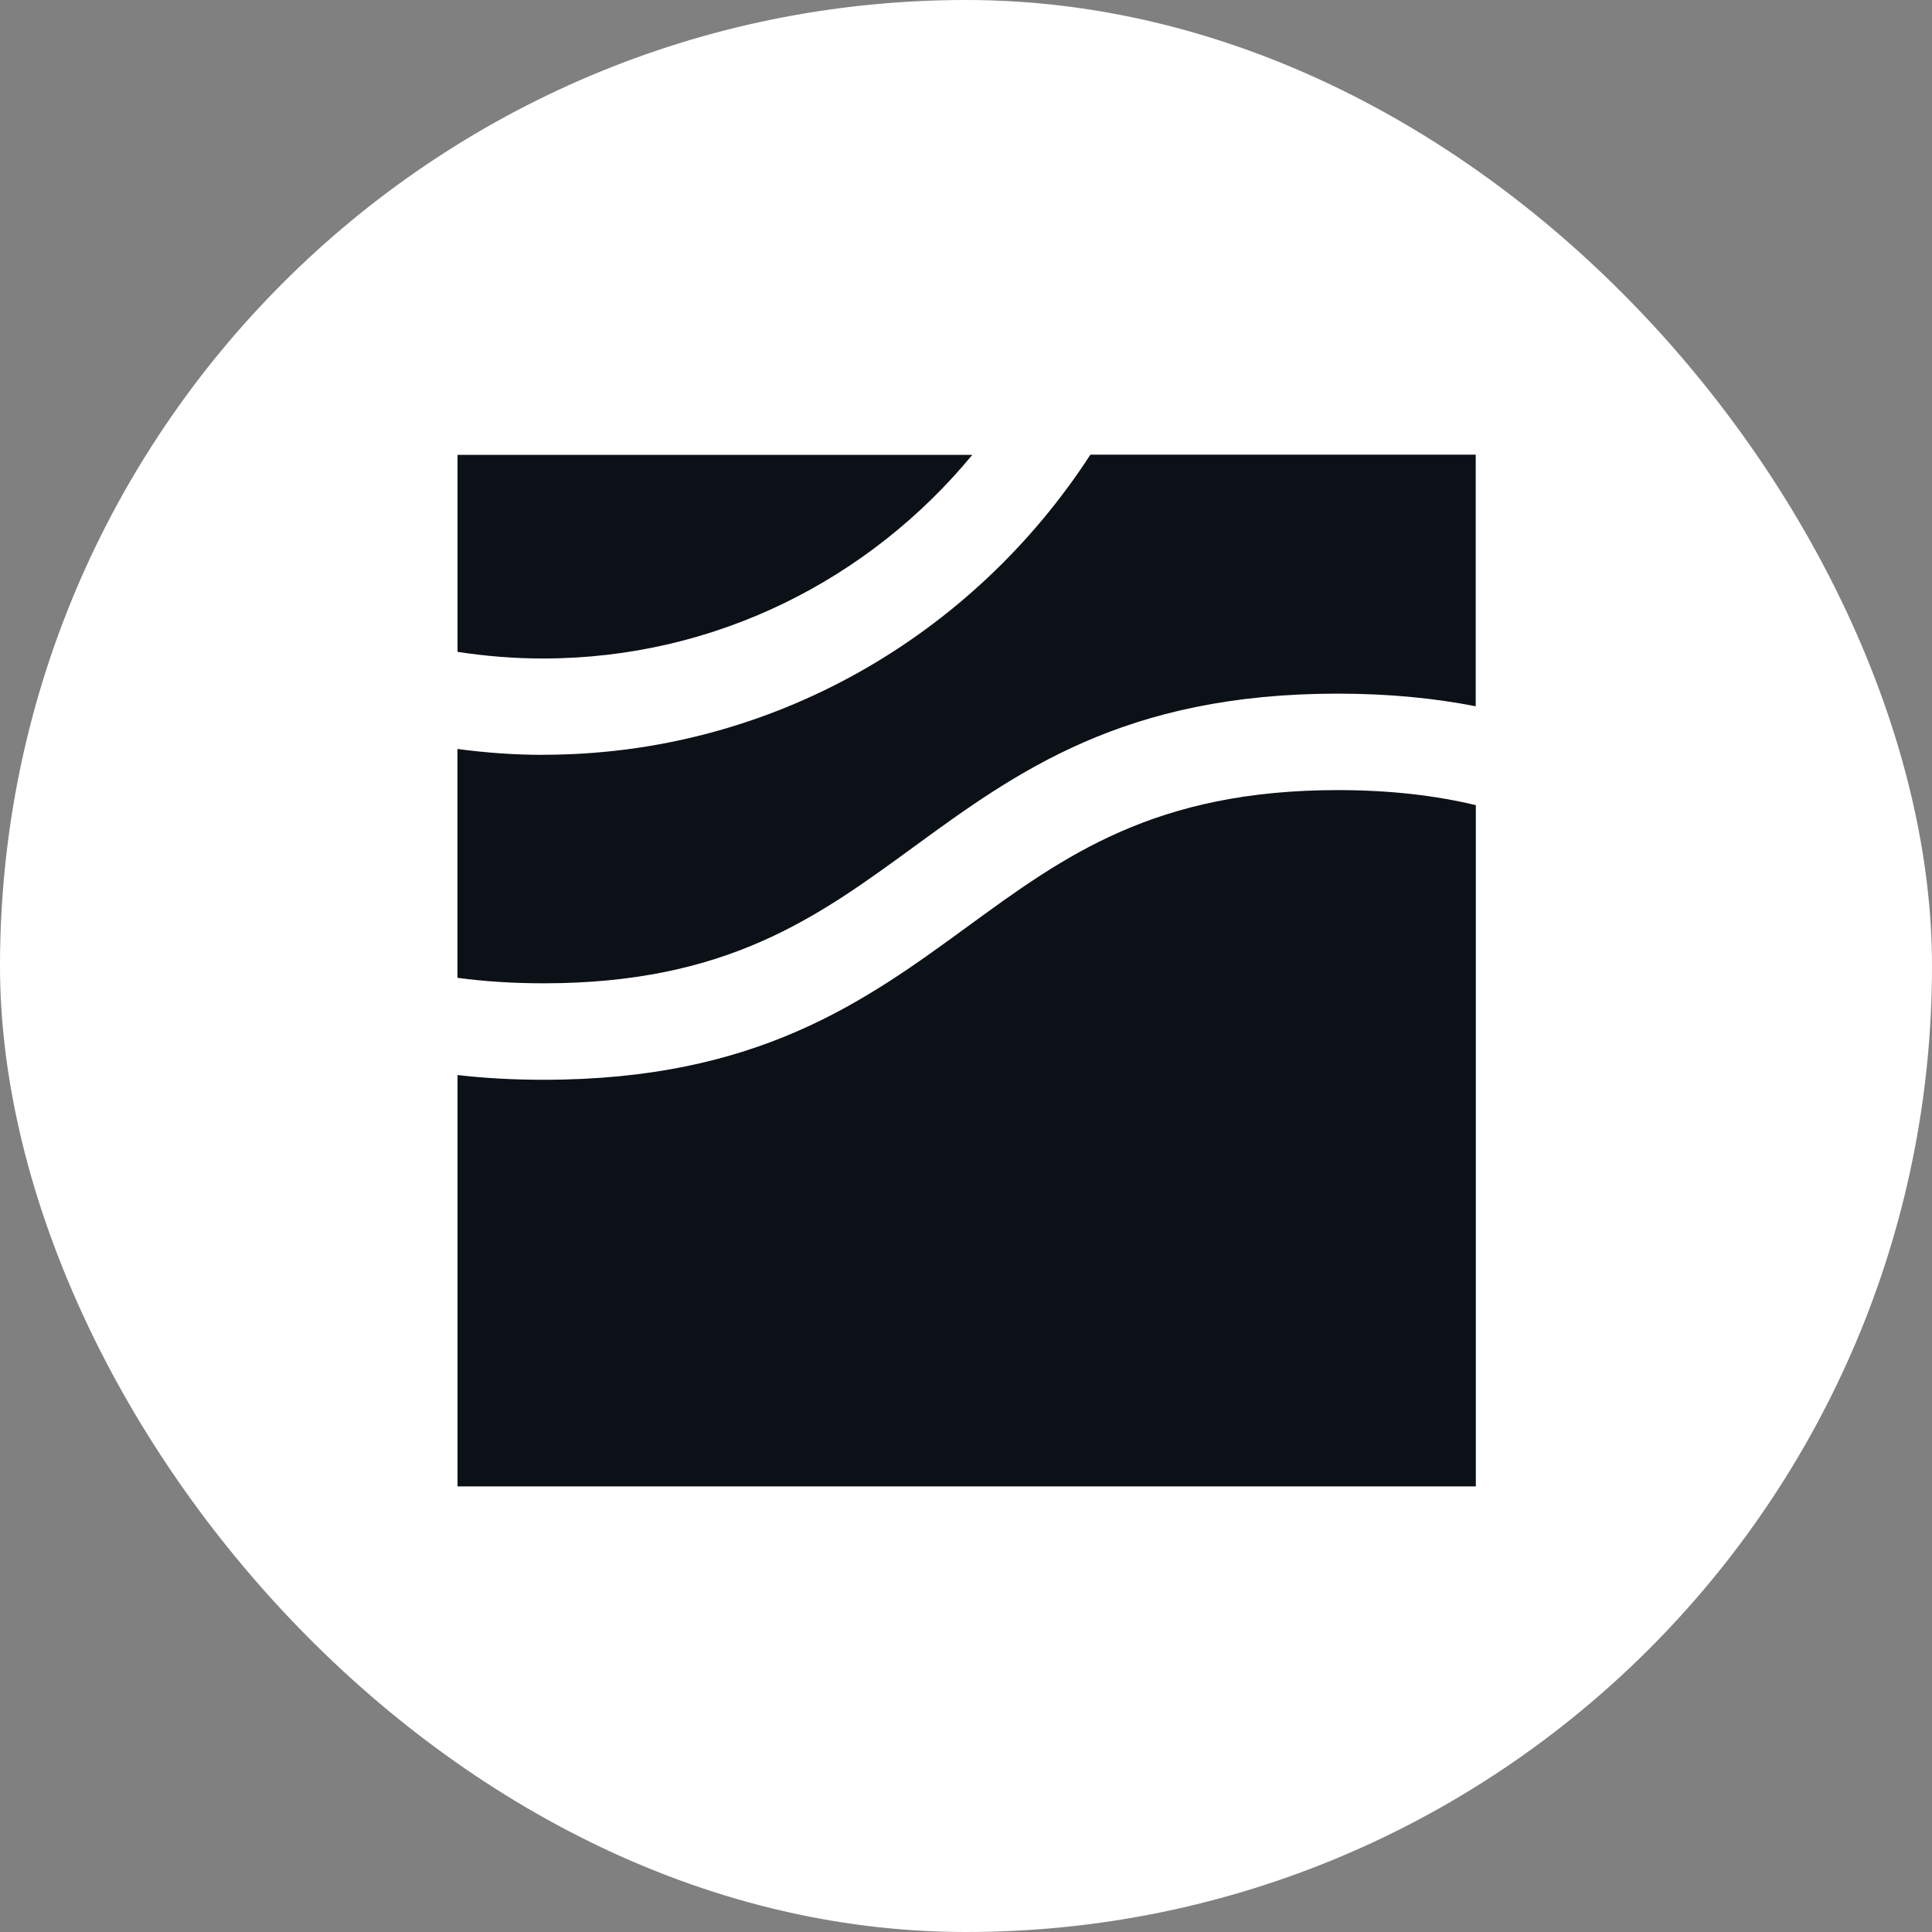
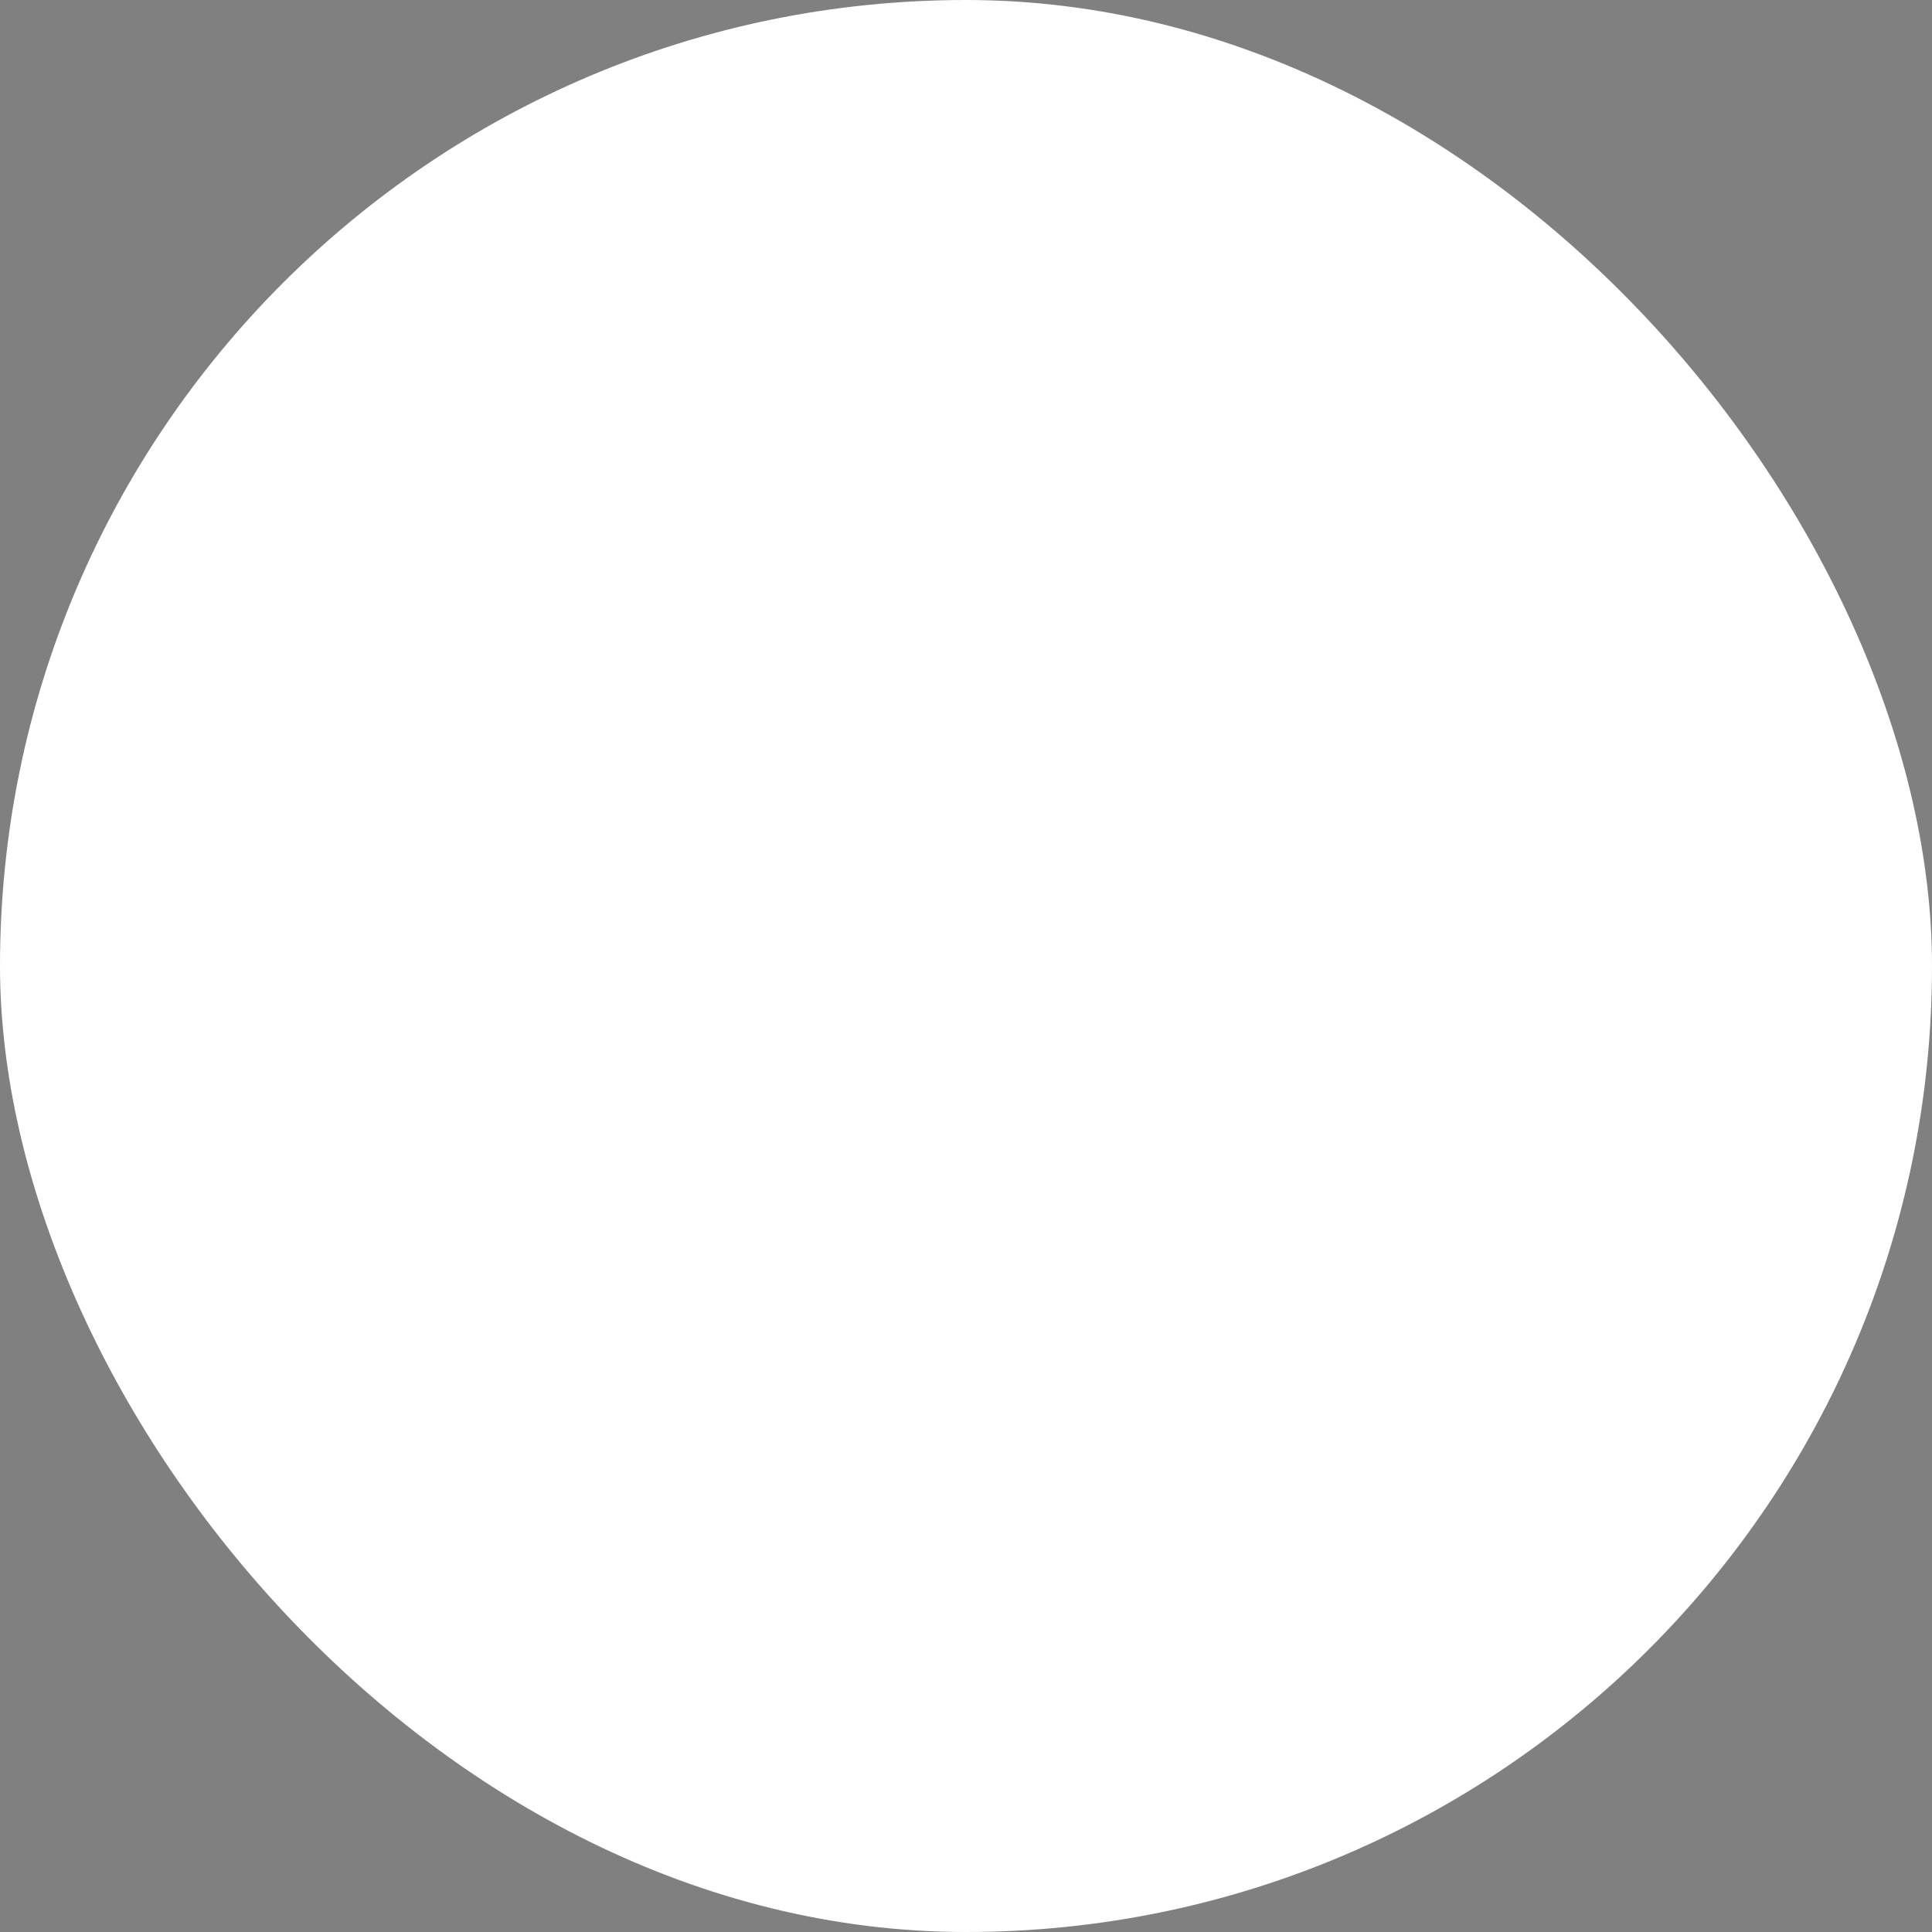
<svg xmlns="http://www.w3.org/2000/svg" width="72" height="72" viewBox="0 0 72 72" fill="none">
  <rect x="0" y="0" width="72" height="72" fill="#808080" stroke="none" />
  <g clip-path="url(#clip0_3255_15)">
    <rect width="72" height="72" fill="white" />
-     <path fill-rule="evenodd" clip-rule="evenodd" d="M17.048 27.912C18.096 28.052 19.158 28.131 20.241 28.131L20.238 28.128C28.762 28.128 36.274 23.673 40.636 16.944H54.996V26.321C53.476 26.023 51.782 25.85 49.85 25.85C41.883 25.85 37.883 28.765 34.019 31.586L34.016 31.588C30.451 34.189 27.084 36.645 20.259 36.645C19.094 36.645 18.028 36.573 17.048 36.44V27.912ZM17.051 24.292C18.092 24.454 19.158 24.54 20.245 24.54C26.663 24.54 32.41 21.586 36.235 16.951H17.051V24.292ZM36.096 34.502C39.661 31.901 43.028 29.445 49.853 29.445C51.828 29.445 53.515 29.65 55 30.006V55.393H17.051V40.064C18.049 40.179 19.111 40.24 20.262 40.24C28.233 40.24 32.229 37.325 36.093 34.504L36.096 34.502Z" fill="#0C1118" />
  </g>
  <defs>
    <clipPath id="clip0_3255_15">
      <rect width="72" height="72" rx="36" fill="white" />
    </clipPath>
  </defs>
</svg>